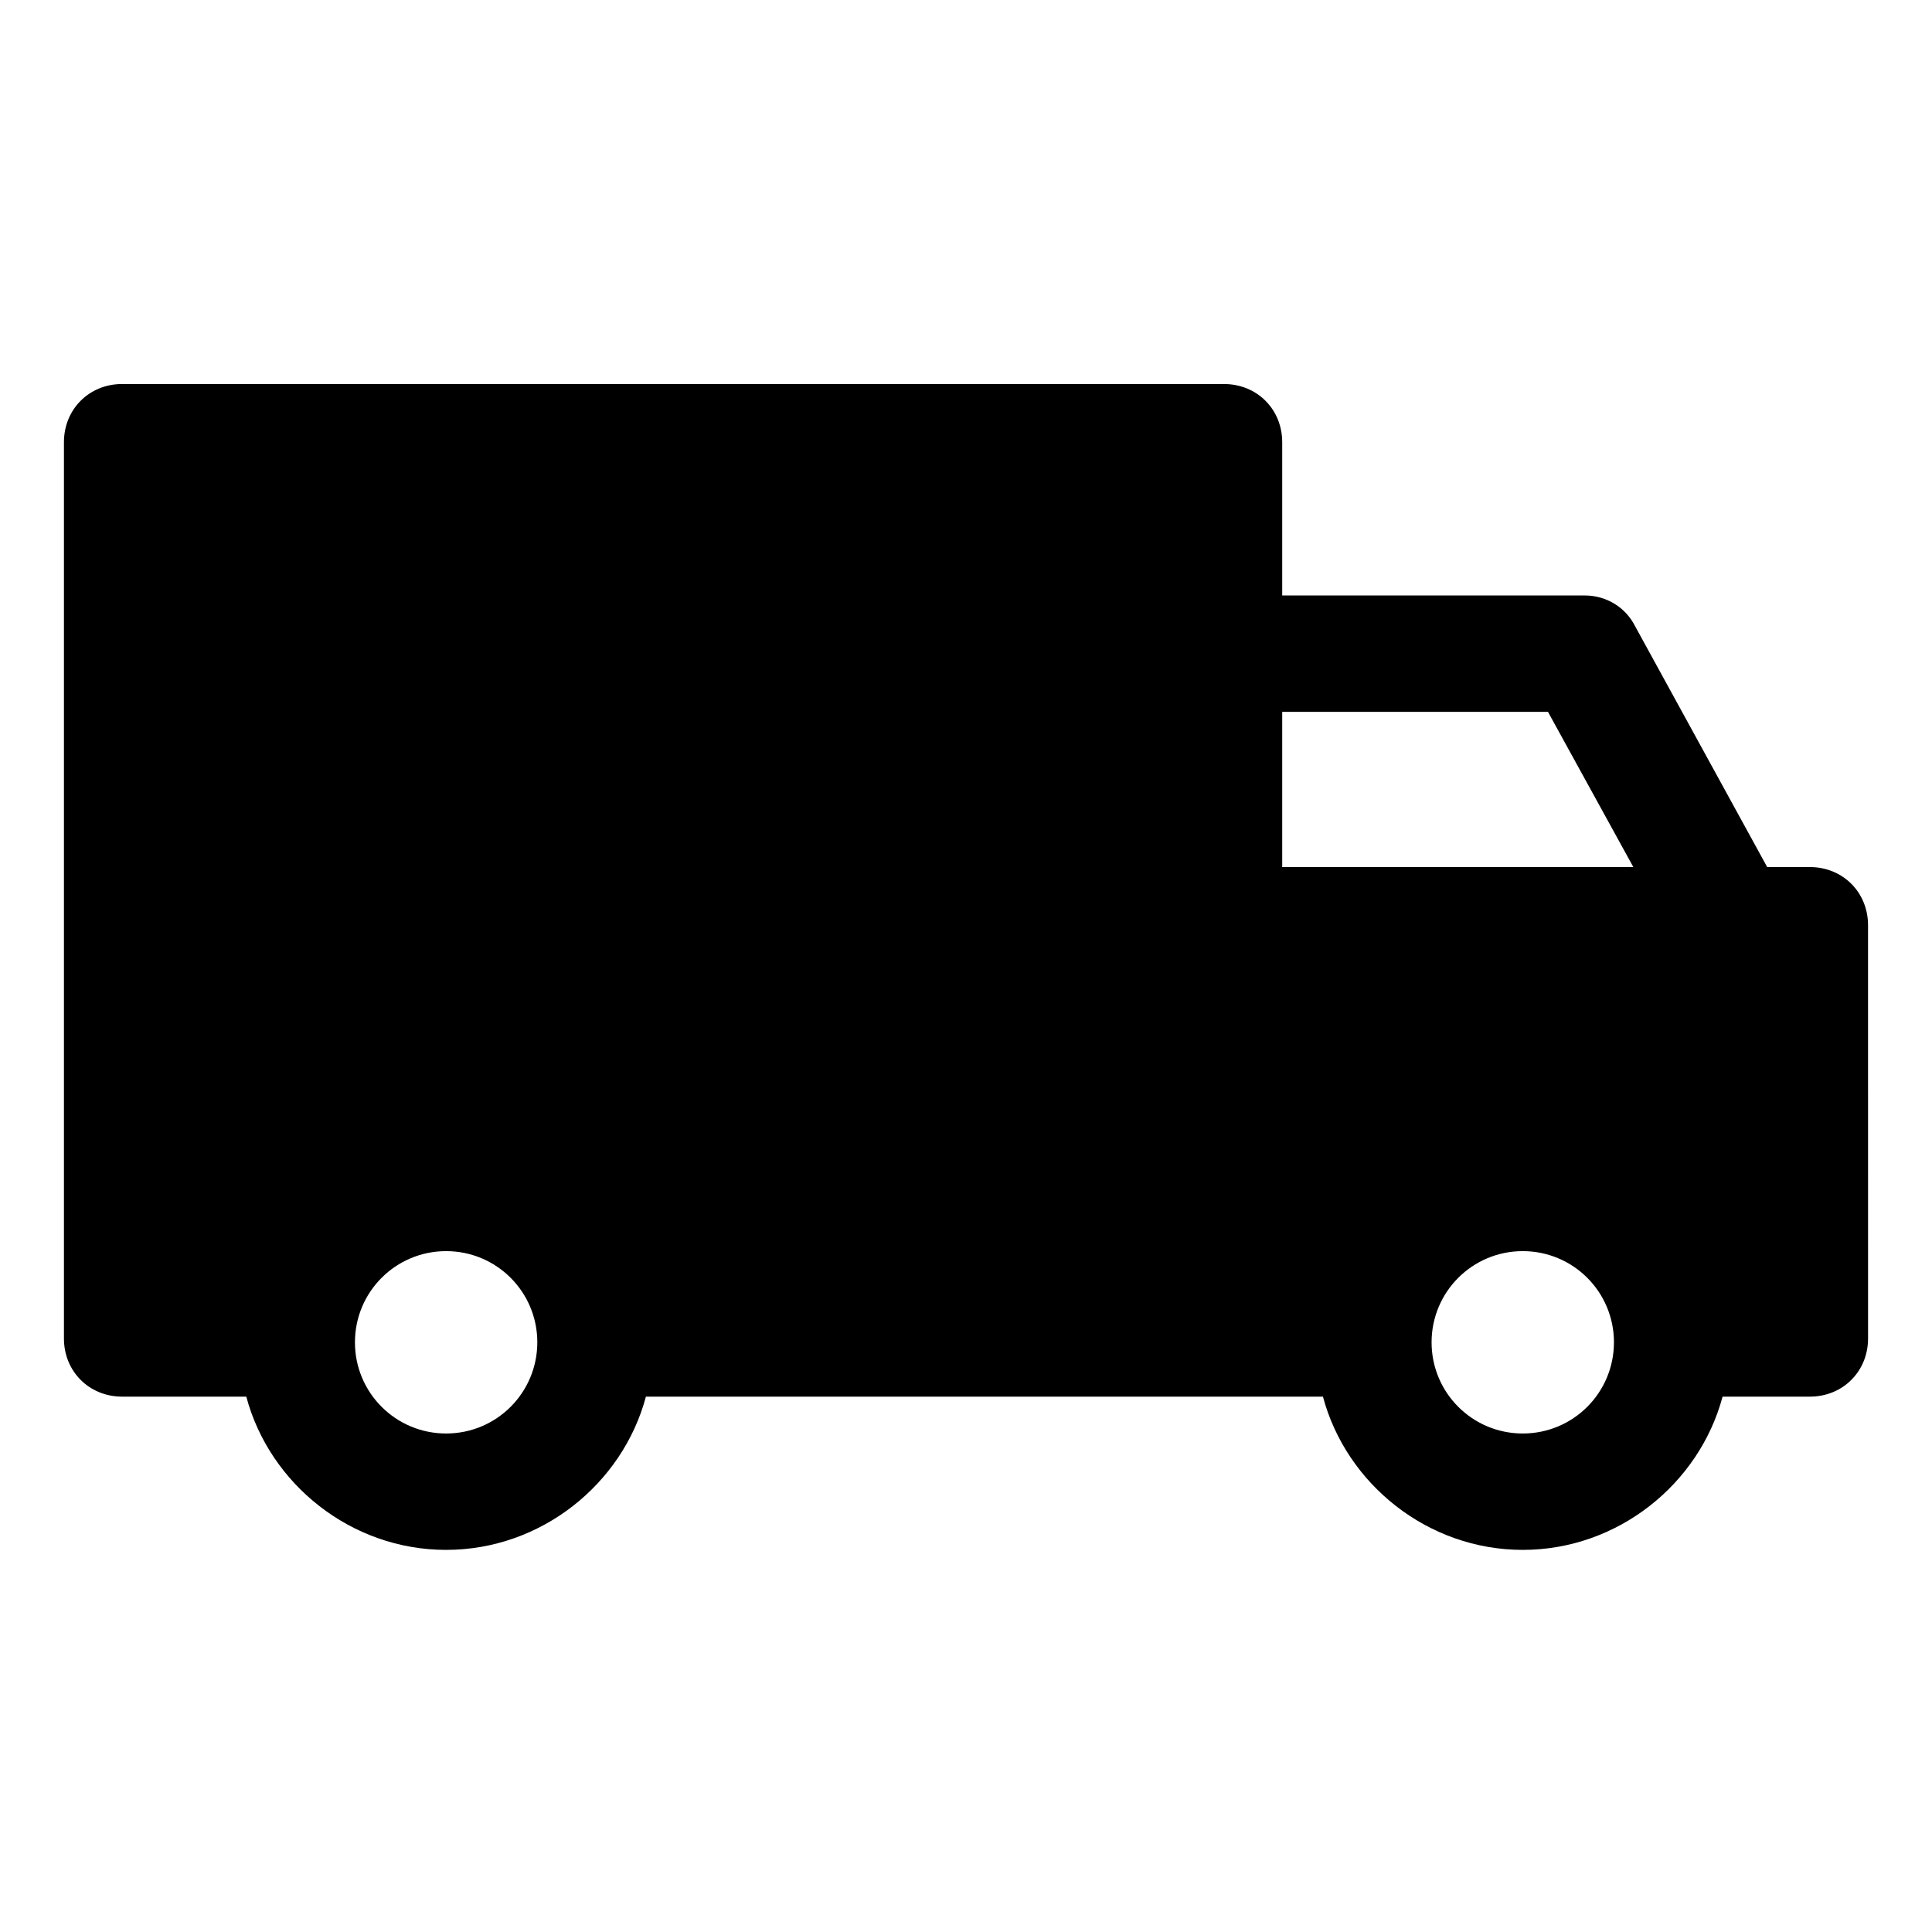
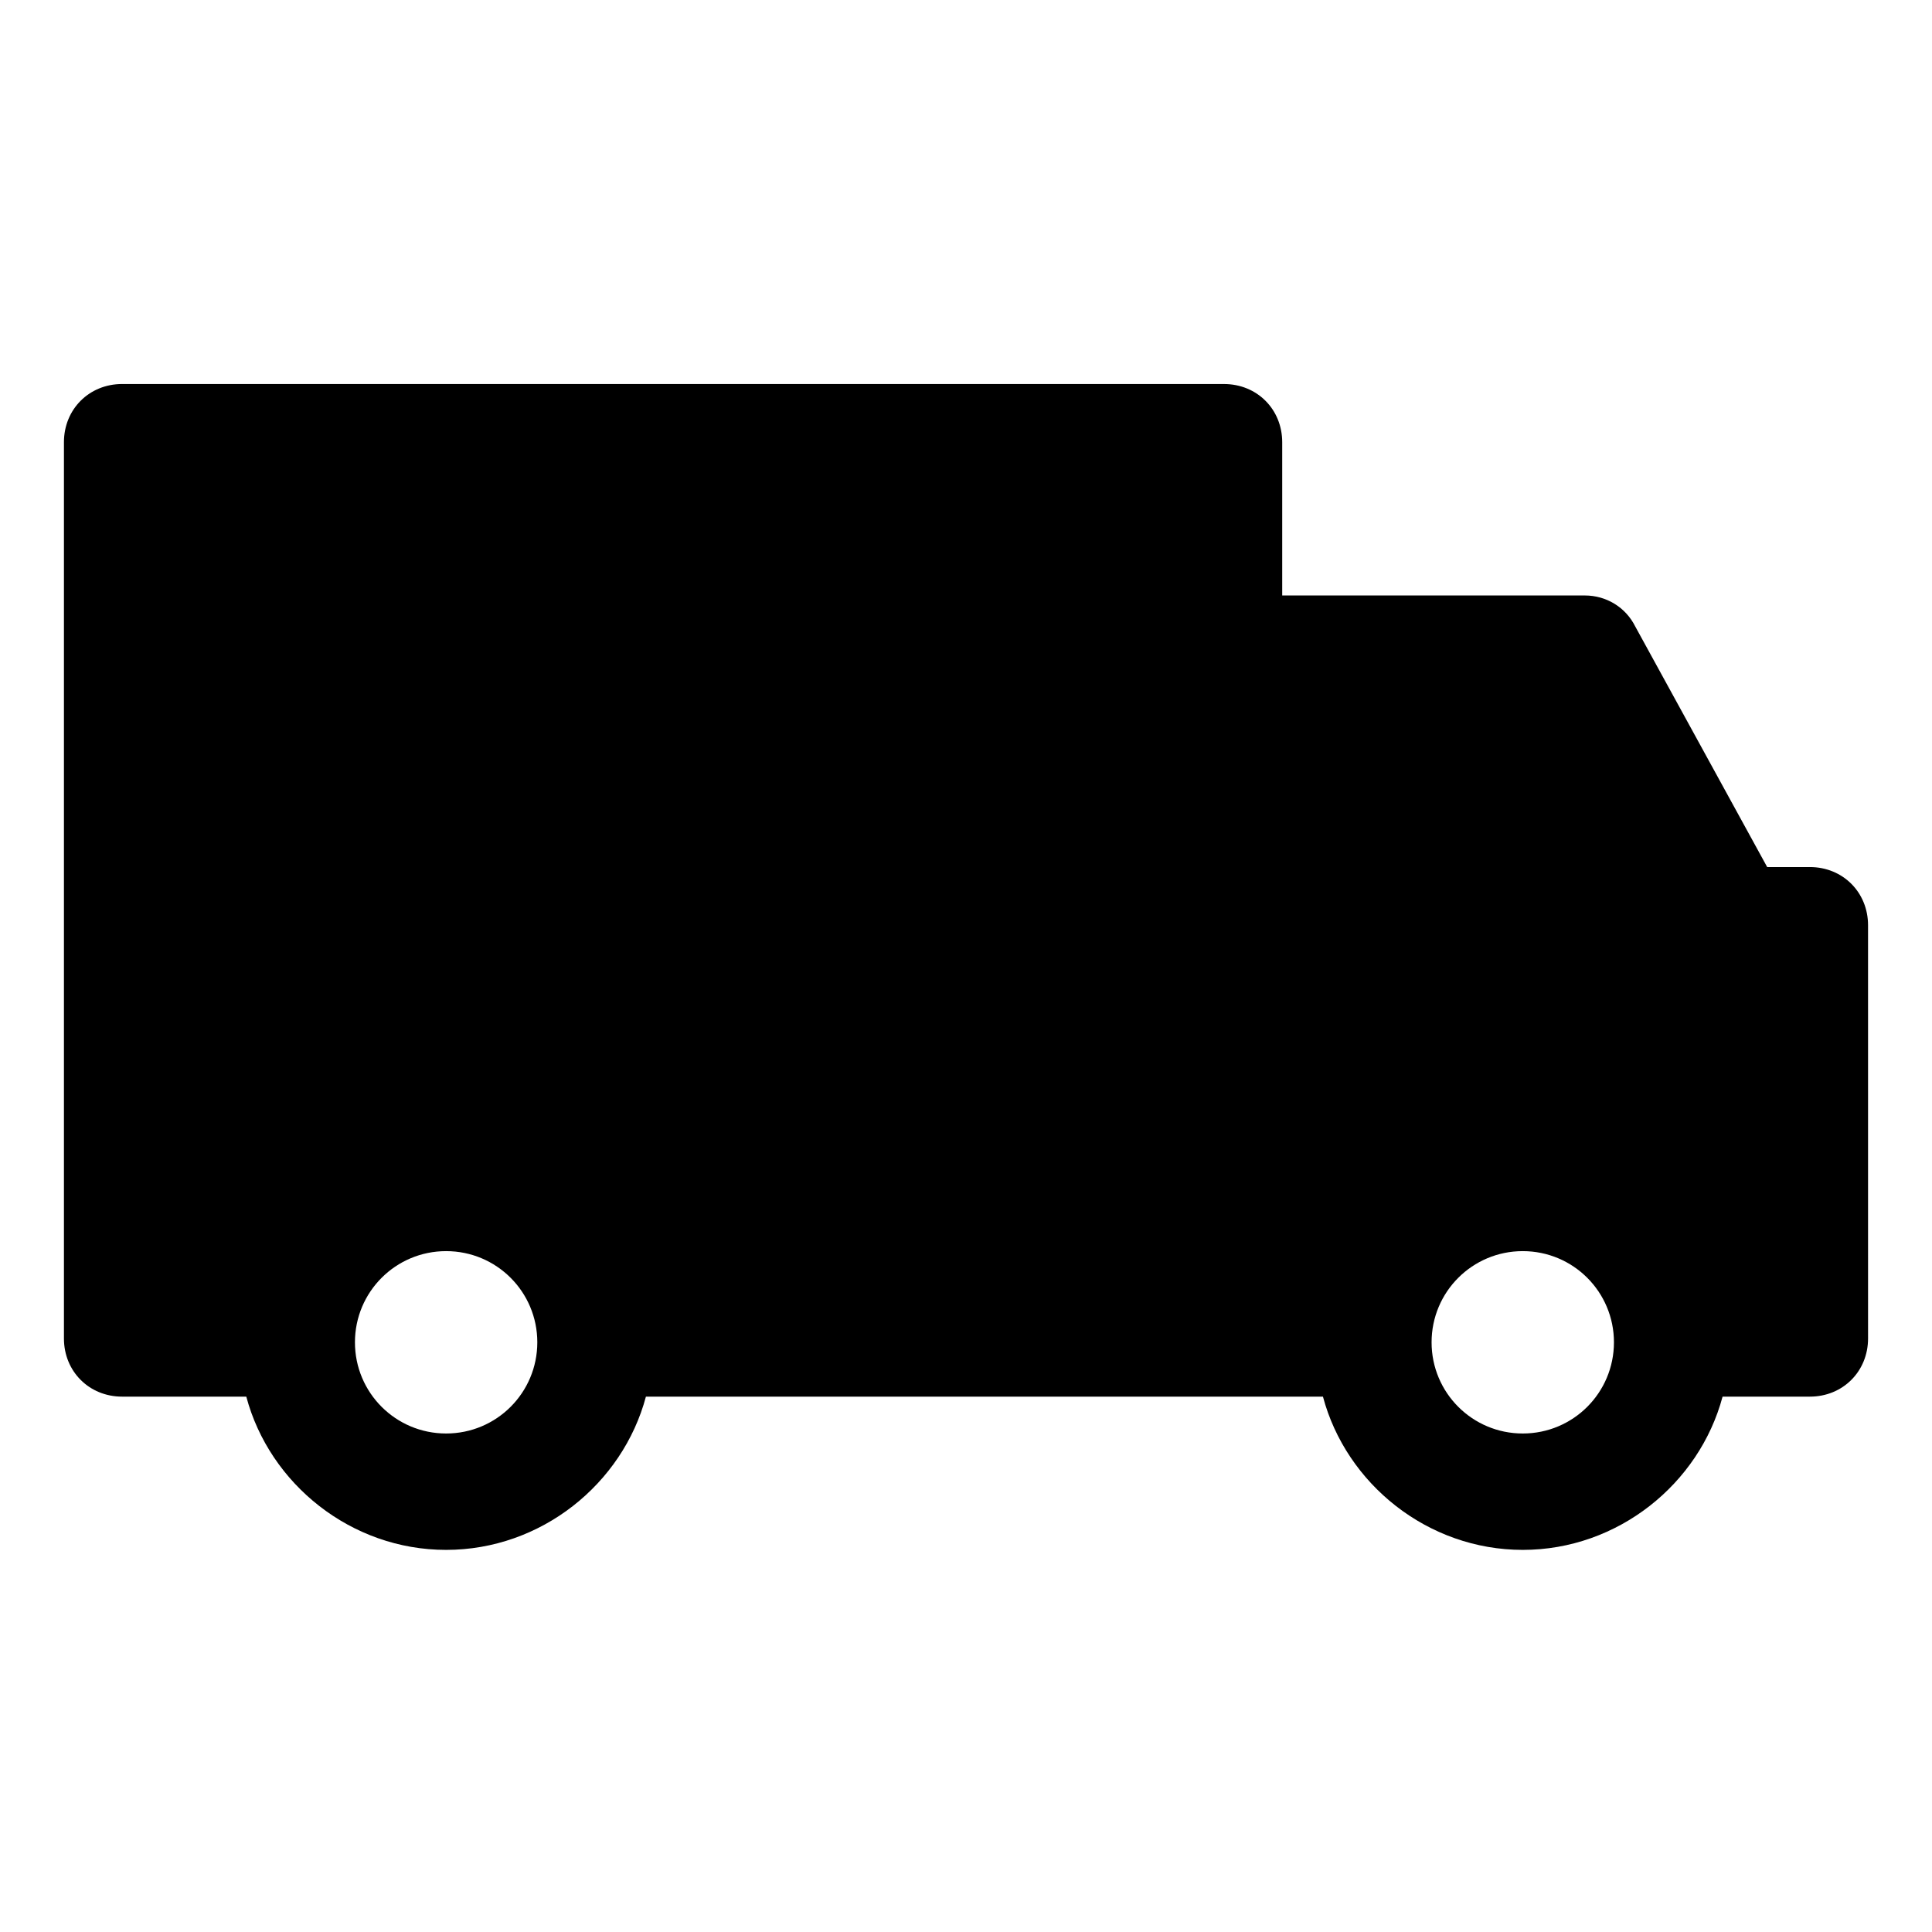
<svg xmlns="http://www.w3.org/2000/svg" fill="#000000" width="800px" height="800px" version="1.1" viewBox="144 144 512 512">
-   <path d="m623.63 373.78h-11.309l-34.957-63.746c-2.57-5.141-7.711-8.227-13.367-8.227h-80.199v-40.613c0-8.738-6.684-15.422-15.422-15.422l-292.01-0.004c-8.738 0-15.422 6.684-15.422 15.422v237.51c0 8.738 6.684 15.422 15.422 15.422h32.902c6.168 23.133 27.762 40.613 52.953 40.613s46.781-17.48 52.953-40.613h179.42c6.168 23.133 27.762 40.613 52.953 40.613s46.781-17.48 52.953-40.613h23.133c8.738 0 15.422-6.684 15.422-15.422l-0.004-109.5c0-8.738-6.684-15.422-15.422-15.422zm-69.402-41.129 22.621 41.129h-93.051v-41.129zm-292 191.24c-13.367 0-24.164-10.797-24.164-24.164 0-13.367 10.797-24.164 24.164-24.164 13.367 0 24.164 10.797 24.164 24.164-0.004 13.367-10.797 24.164-24.164 24.164zm285.32 0c-13.367 0-24.164-10.797-24.164-24.164 0-13.367 10.797-24.164 24.164-24.164 13.367 0 24.164 10.797 24.164 24.164-0.004 13.367-10.797 24.164-24.164 24.164z" />
+   <path d="m623.63 373.78h-11.309l-34.957-63.746c-2.57-5.141-7.711-8.227-13.367-8.227h-80.199v-40.613c0-8.738-6.684-15.422-15.422-15.422l-292.01-0.004c-8.738 0-15.422 6.684-15.422 15.422v237.51c0 8.738 6.684 15.422 15.422 15.422h32.902c6.168 23.133 27.762 40.613 52.953 40.613s46.781-17.48 52.953-40.613h179.42c6.168 23.133 27.762 40.613 52.953 40.613s46.781-17.48 52.953-40.613h23.133c8.738 0 15.422-6.684 15.422-15.422l-0.004-109.5c0-8.738-6.684-15.422-15.422-15.422zm-69.402-41.129 22.621 41.129v-41.129zm-292 191.24c-13.367 0-24.164-10.797-24.164-24.164 0-13.367 10.797-24.164 24.164-24.164 13.367 0 24.164 10.797 24.164 24.164-0.004 13.367-10.797 24.164-24.164 24.164zm285.32 0c-13.367 0-24.164-10.797-24.164-24.164 0-13.367 10.797-24.164 24.164-24.164 13.367 0 24.164 10.797 24.164 24.164-0.004 13.367-10.797 24.164-24.164 24.164z" />
</svg>